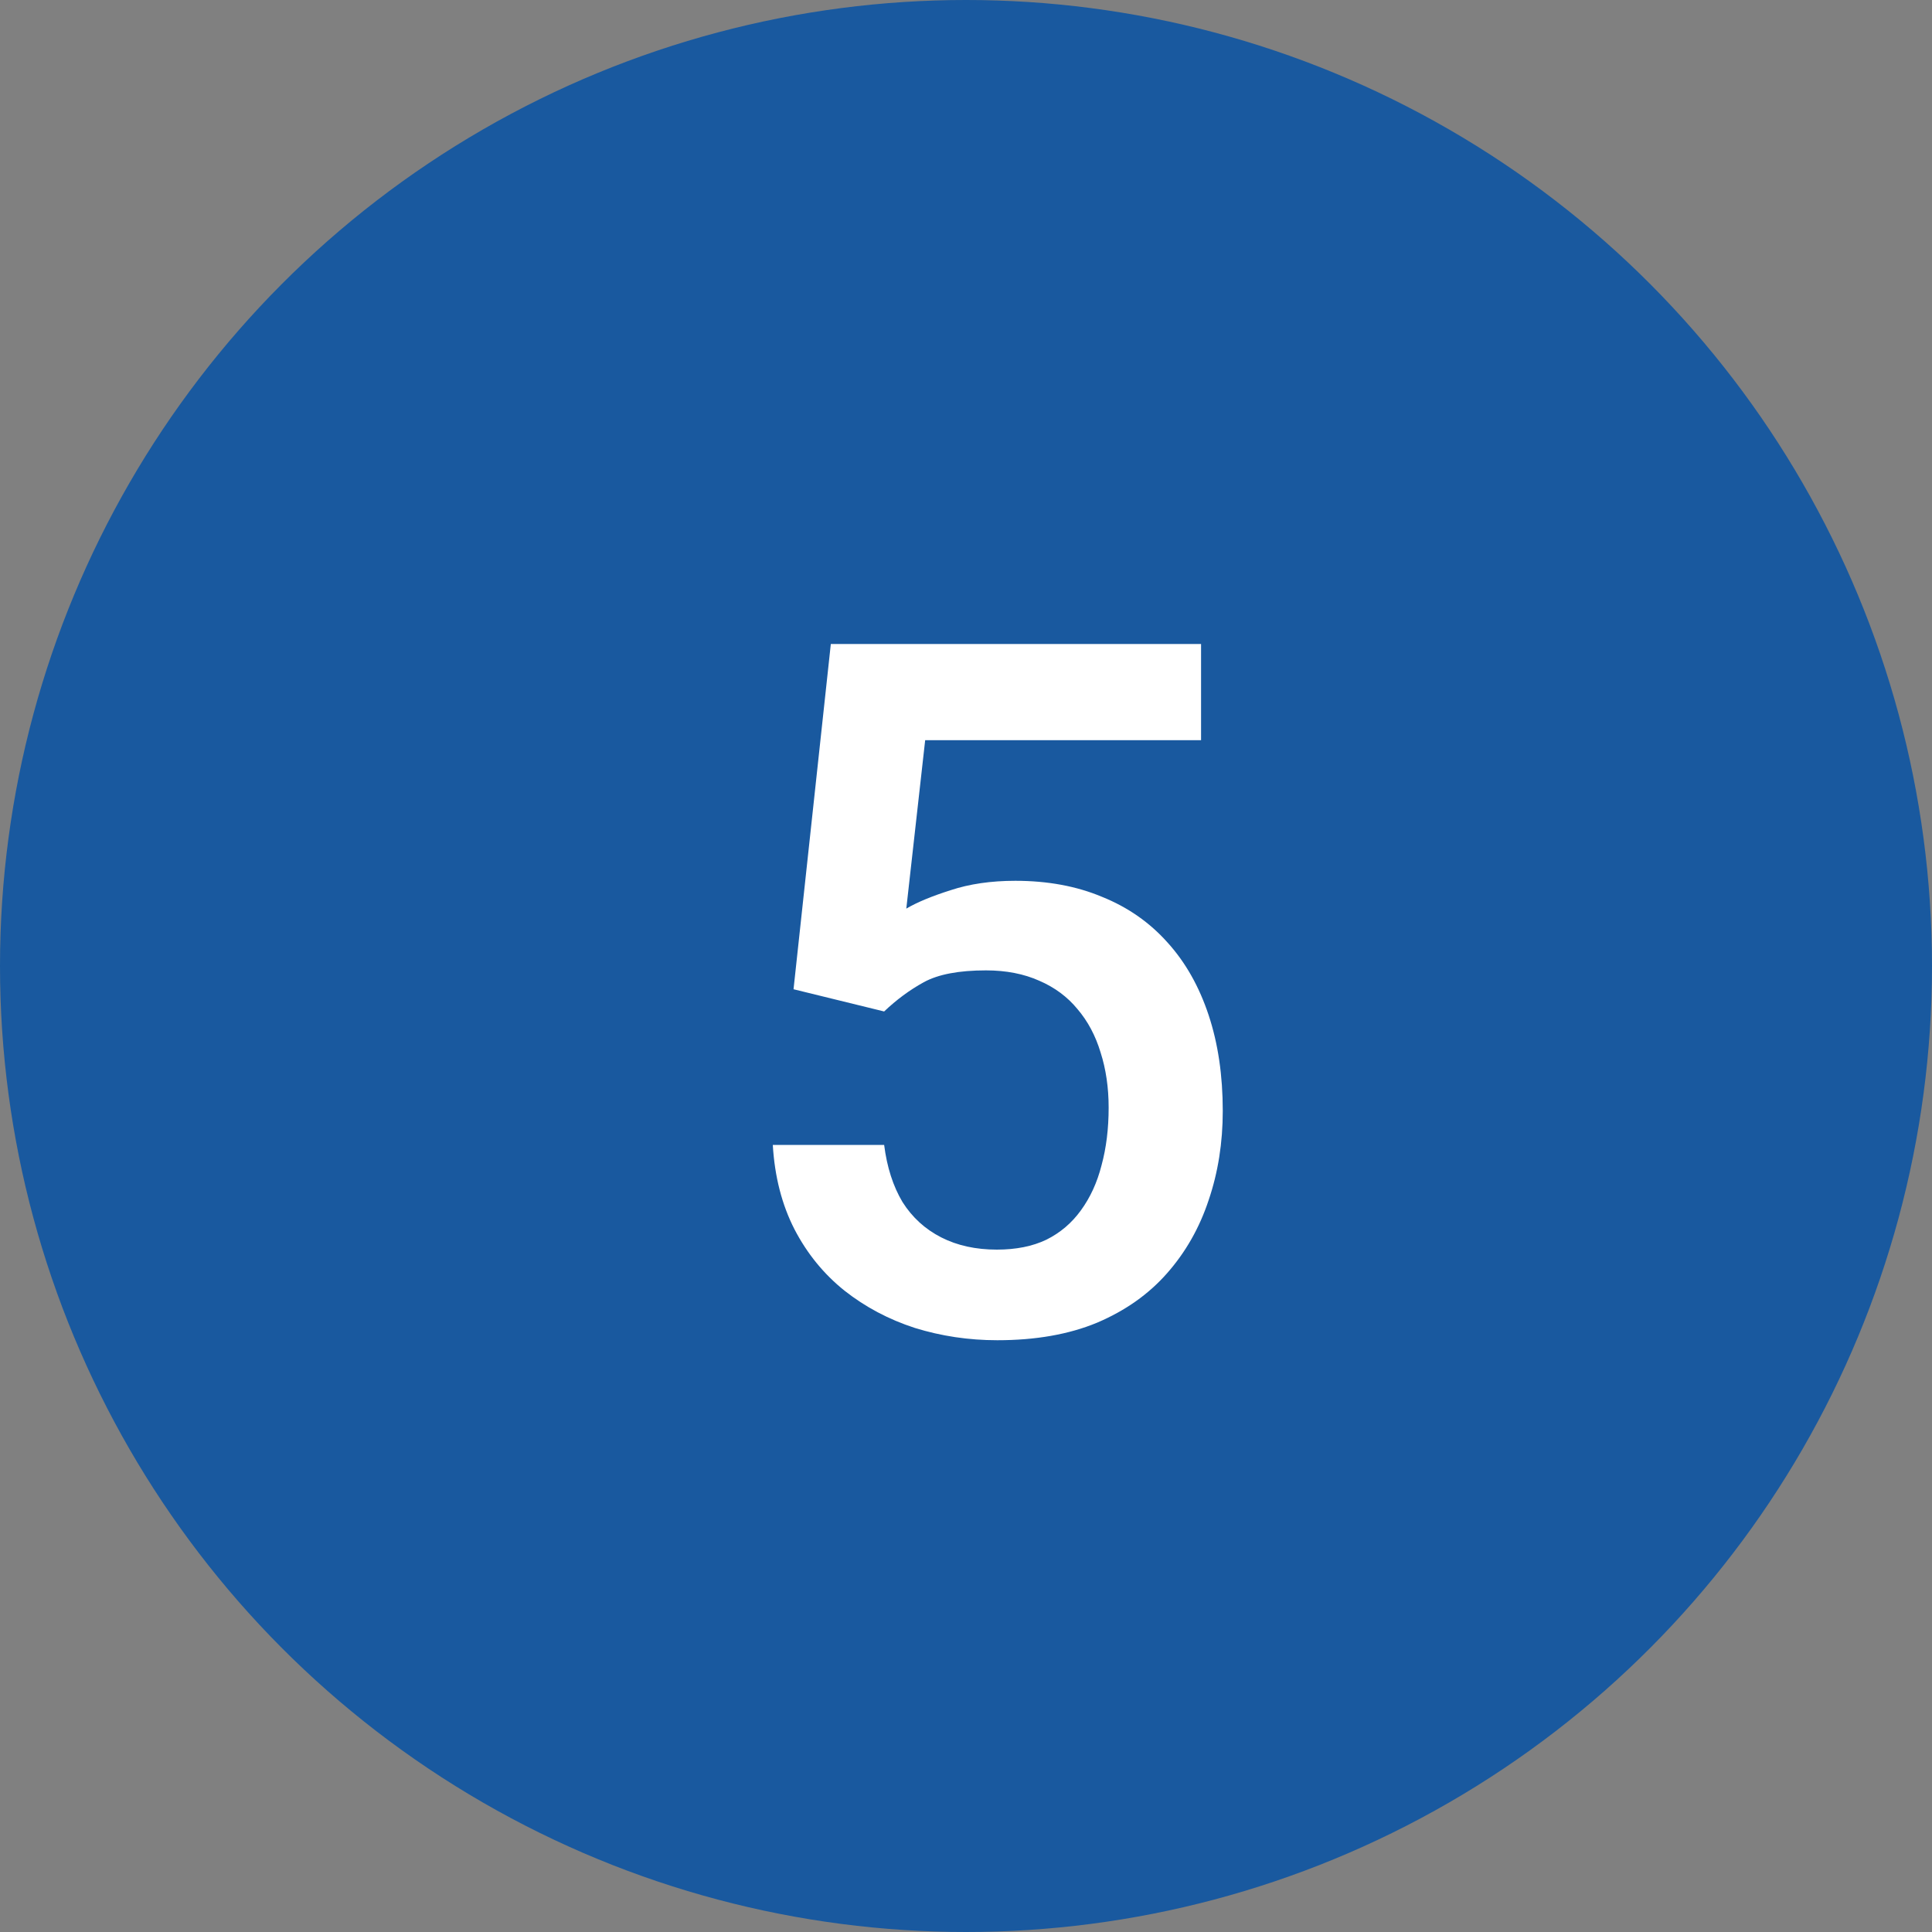
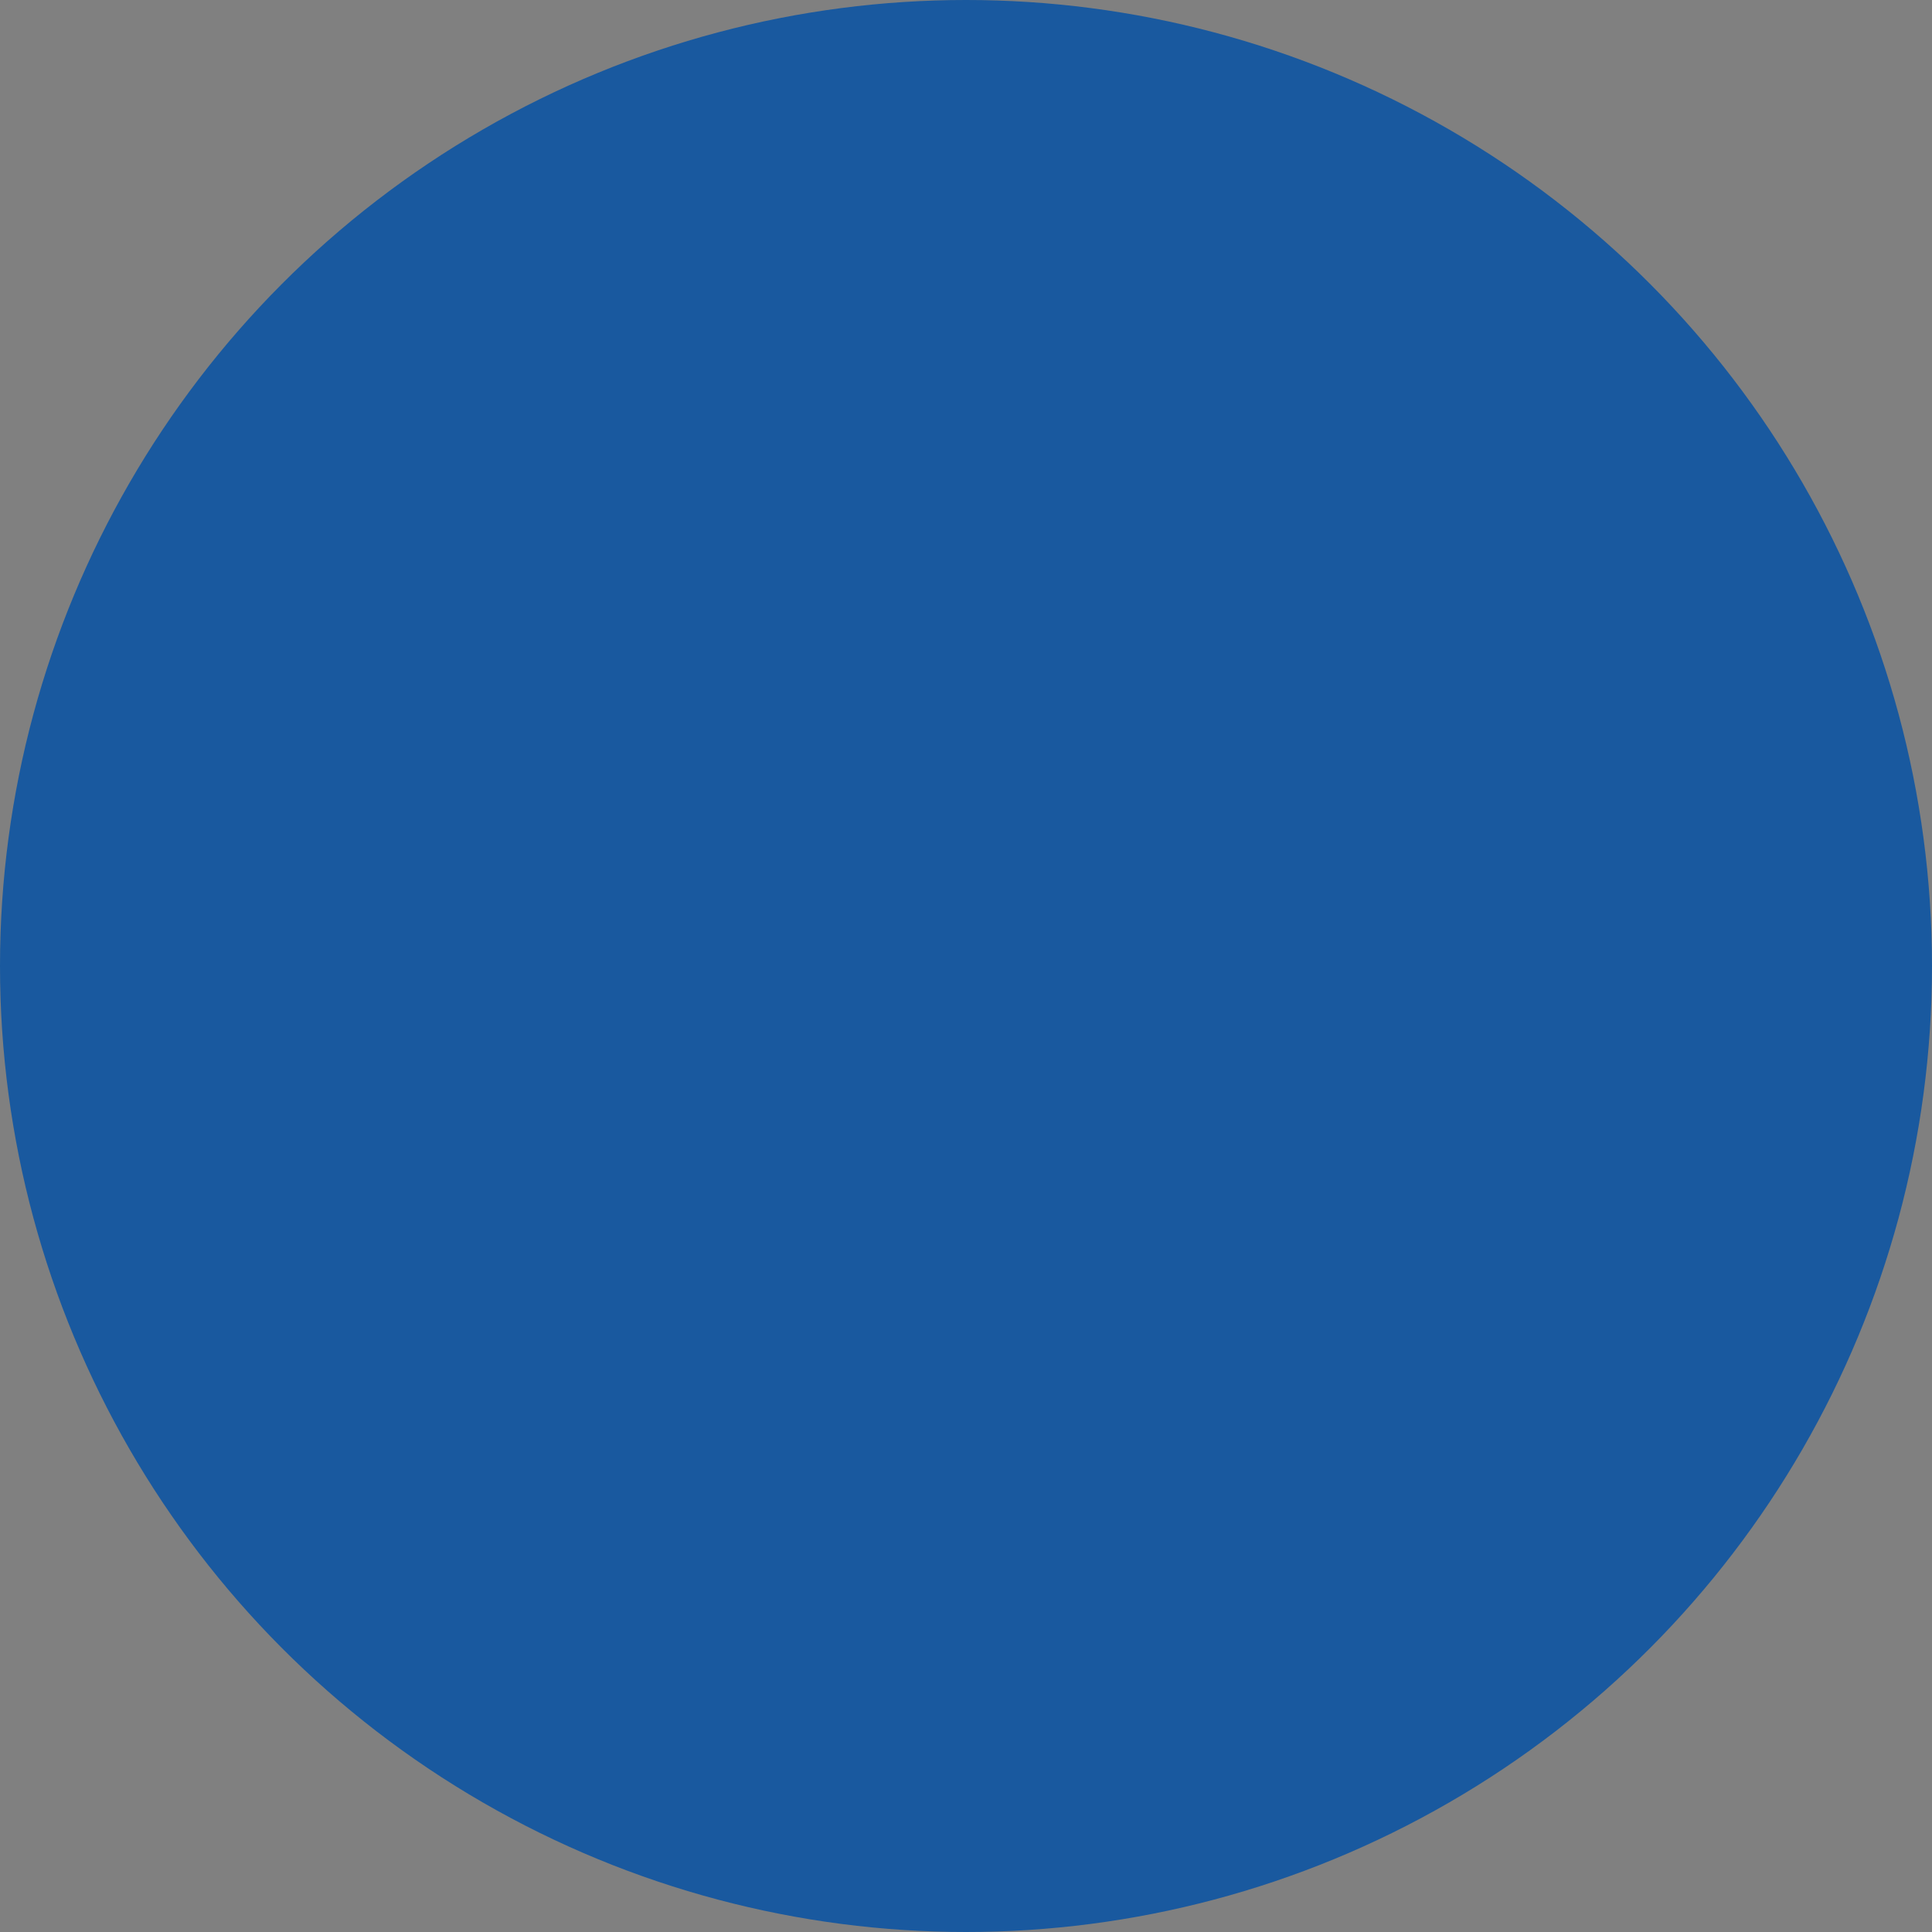
<svg xmlns="http://www.w3.org/2000/svg" width="30" height="30" viewBox="0 0 30 30" fill="none">
  <rect x="0" y="0" width="30" height="30" fill="#808080" stroke="none" />
  <circle cx="15" cy="15" r="15" fill="#19599F" />
-   <path d="M13.729 15.706L12.322 15.361L12.901 10H18.65V11.494H14.366L14.073 14.109C14.239 14.011 14.468 13.916 14.761 13.823C15.054 13.726 15.389 13.677 15.765 13.677C16.268 13.677 16.717 13.76 17.112 13.926C17.513 14.087 17.852 14.324 18.13 14.636C18.409 14.944 18.621 15.32 18.768 15.764C18.914 16.204 18.987 16.699 18.987 17.251C18.987 17.744 18.914 18.206 18.768 18.635C18.626 19.065 18.411 19.443 18.123 19.77C17.835 20.098 17.471 20.354 17.032 20.54C16.597 20.72 16.082 20.811 15.486 20.811C15.042 20.811 14.615 20.747 14.205 20.62C13.799 20.488 13.435 20.295 13.113 20.041C12.791 19.783 12.532 19.465 12.337 19.089C12.142 18.709 12.029 18.271 12 17.778H13.729C13.773 18.125 13.868 18.42 14.014 18.665C14.165 18.904 14.366 19.087 14.615 19.214C14.864 19.341 15.152 19.404 15.479 19.404C15.777 19.404 16.033 19.353 16.248 19.25C16.463 19.143 16.641 18.992 16.783 18.796C16.929 18.596 17.037 18.362 17.105 18.093C17.178 17.825 17.215 17.527 17.215 17.2C17.215 16.887 17.173 16.602 17.09 16.343C17.012 16.084 16.893 15.859 16.731 15.669C16.575 15.479 16.377 15.332 16.138 15.229C15.899 15.122 15.623 15.068 15.31 15.068C14.891 15.068 14.568 15.129 14.344 15.252C14.124 15.373 13.919 15.525 13.729 15.706Z" fill="white" />
</svg>